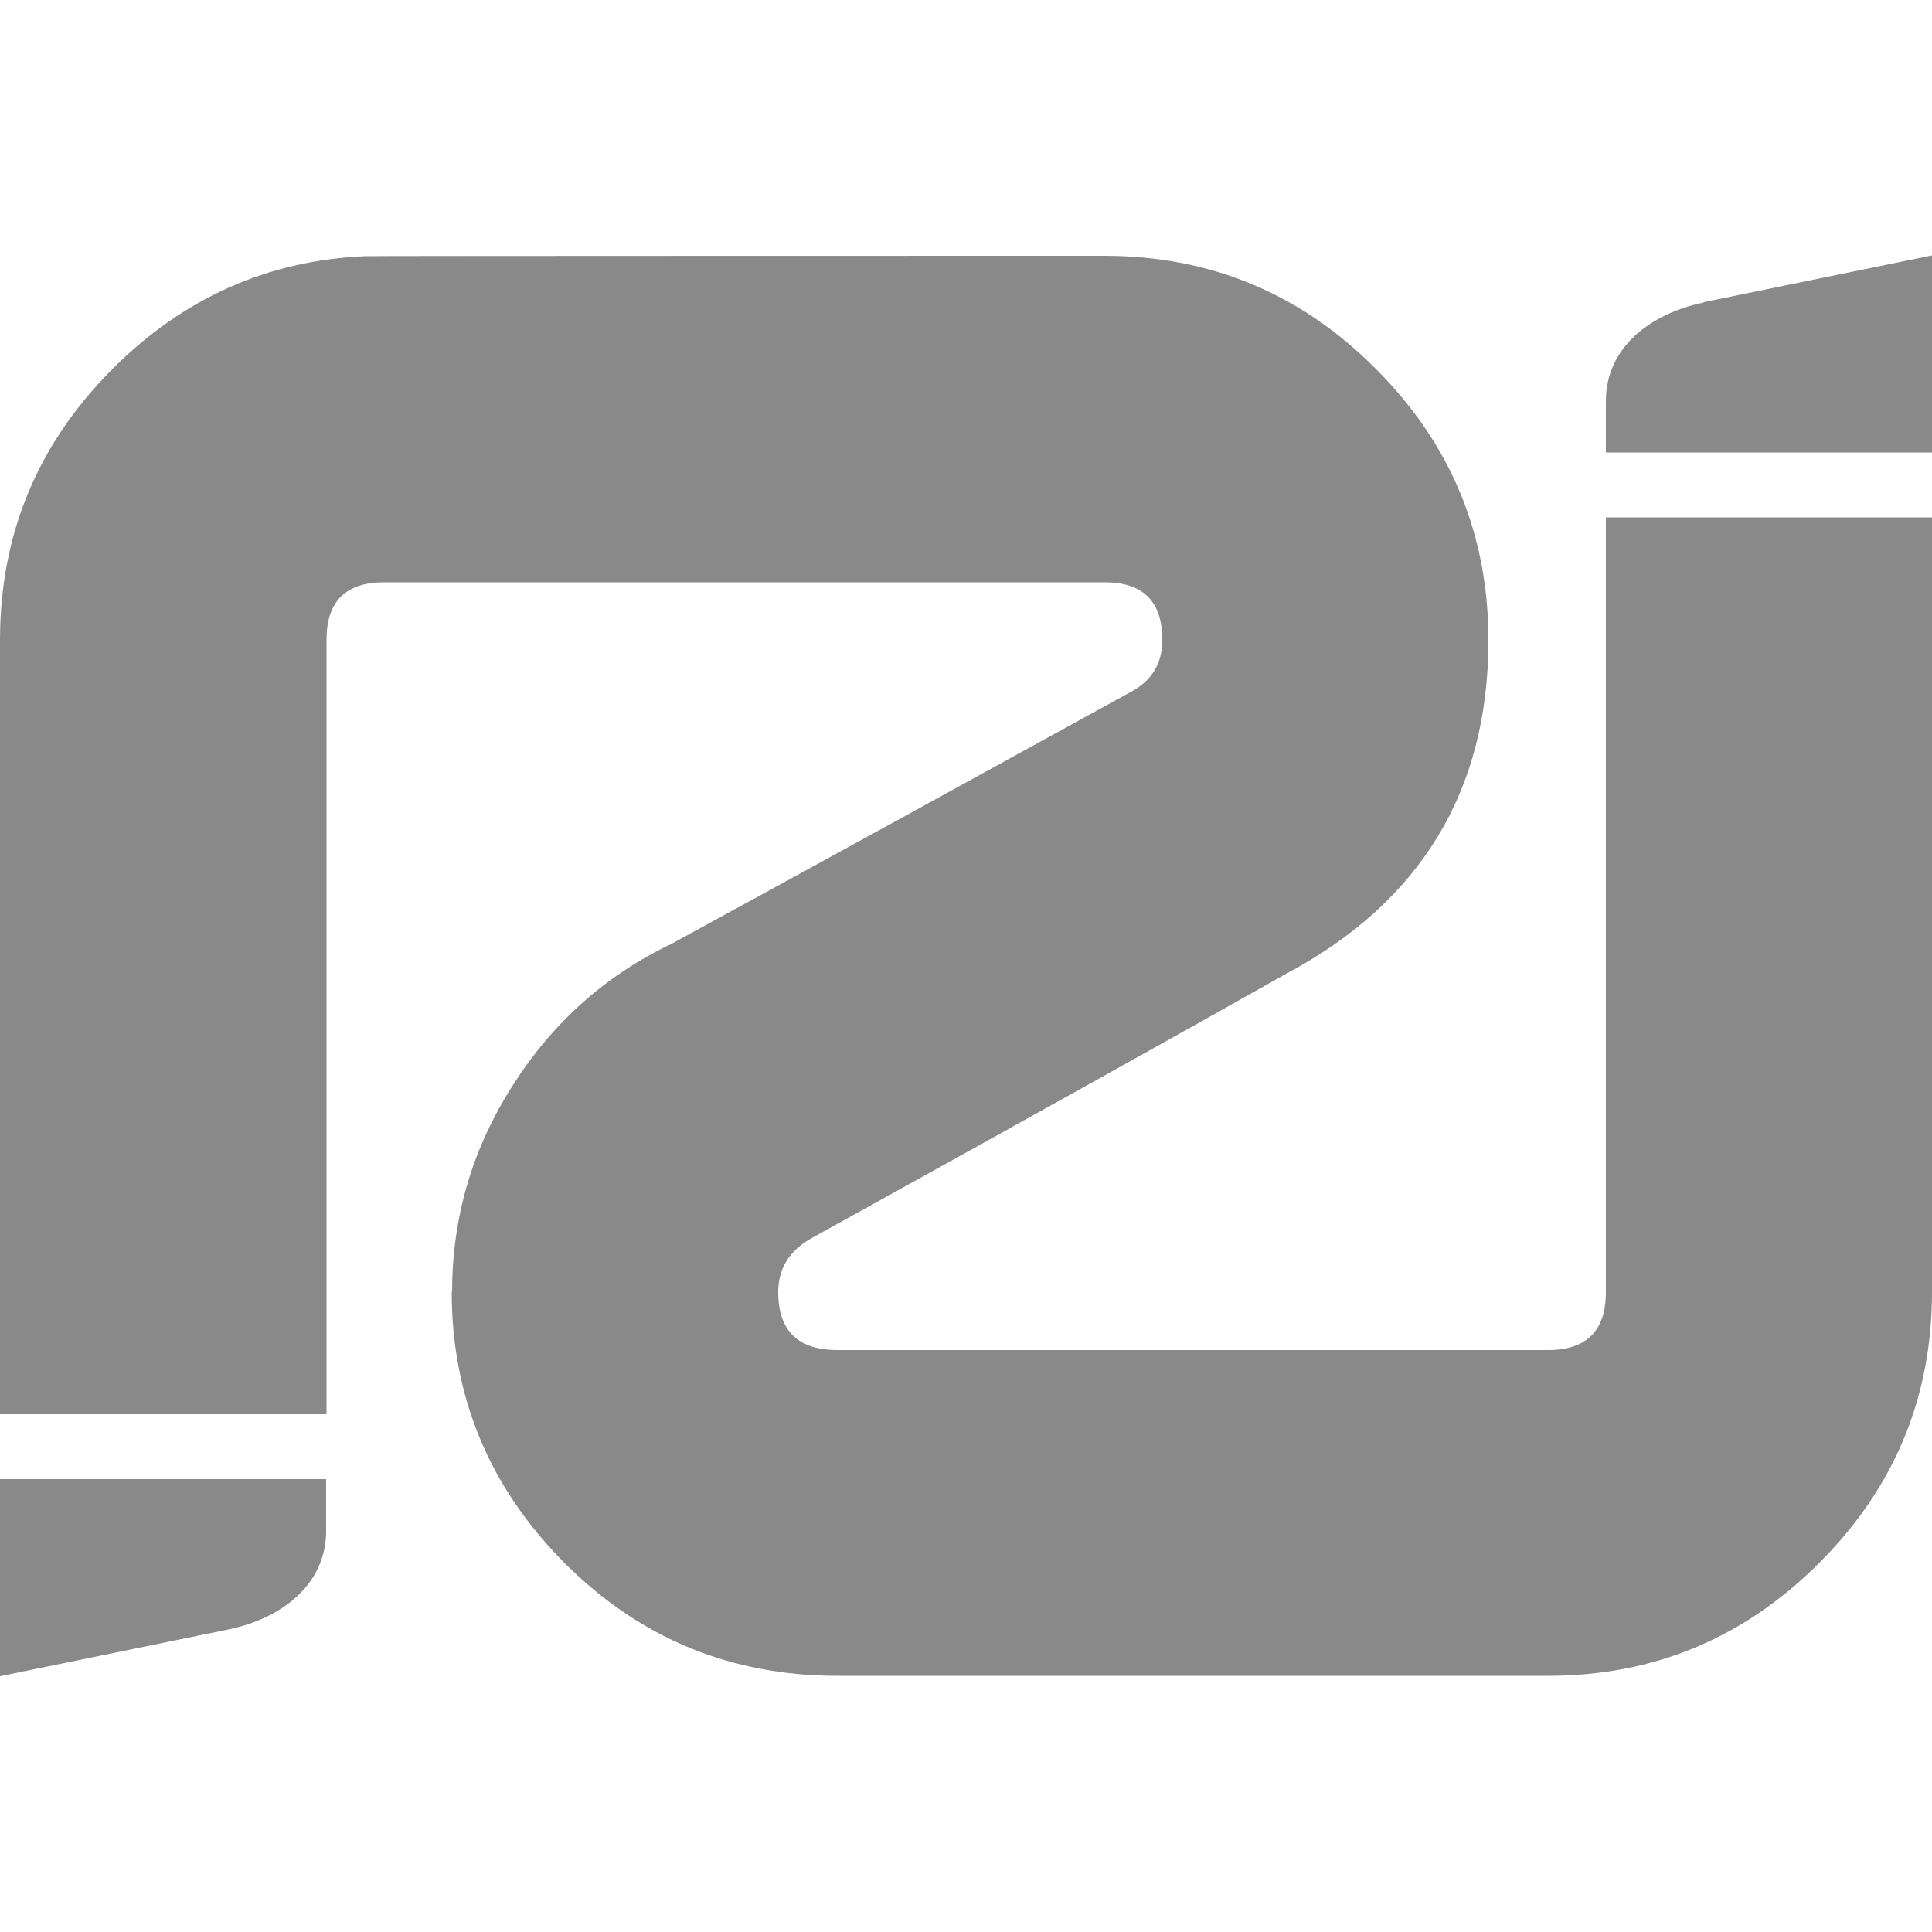
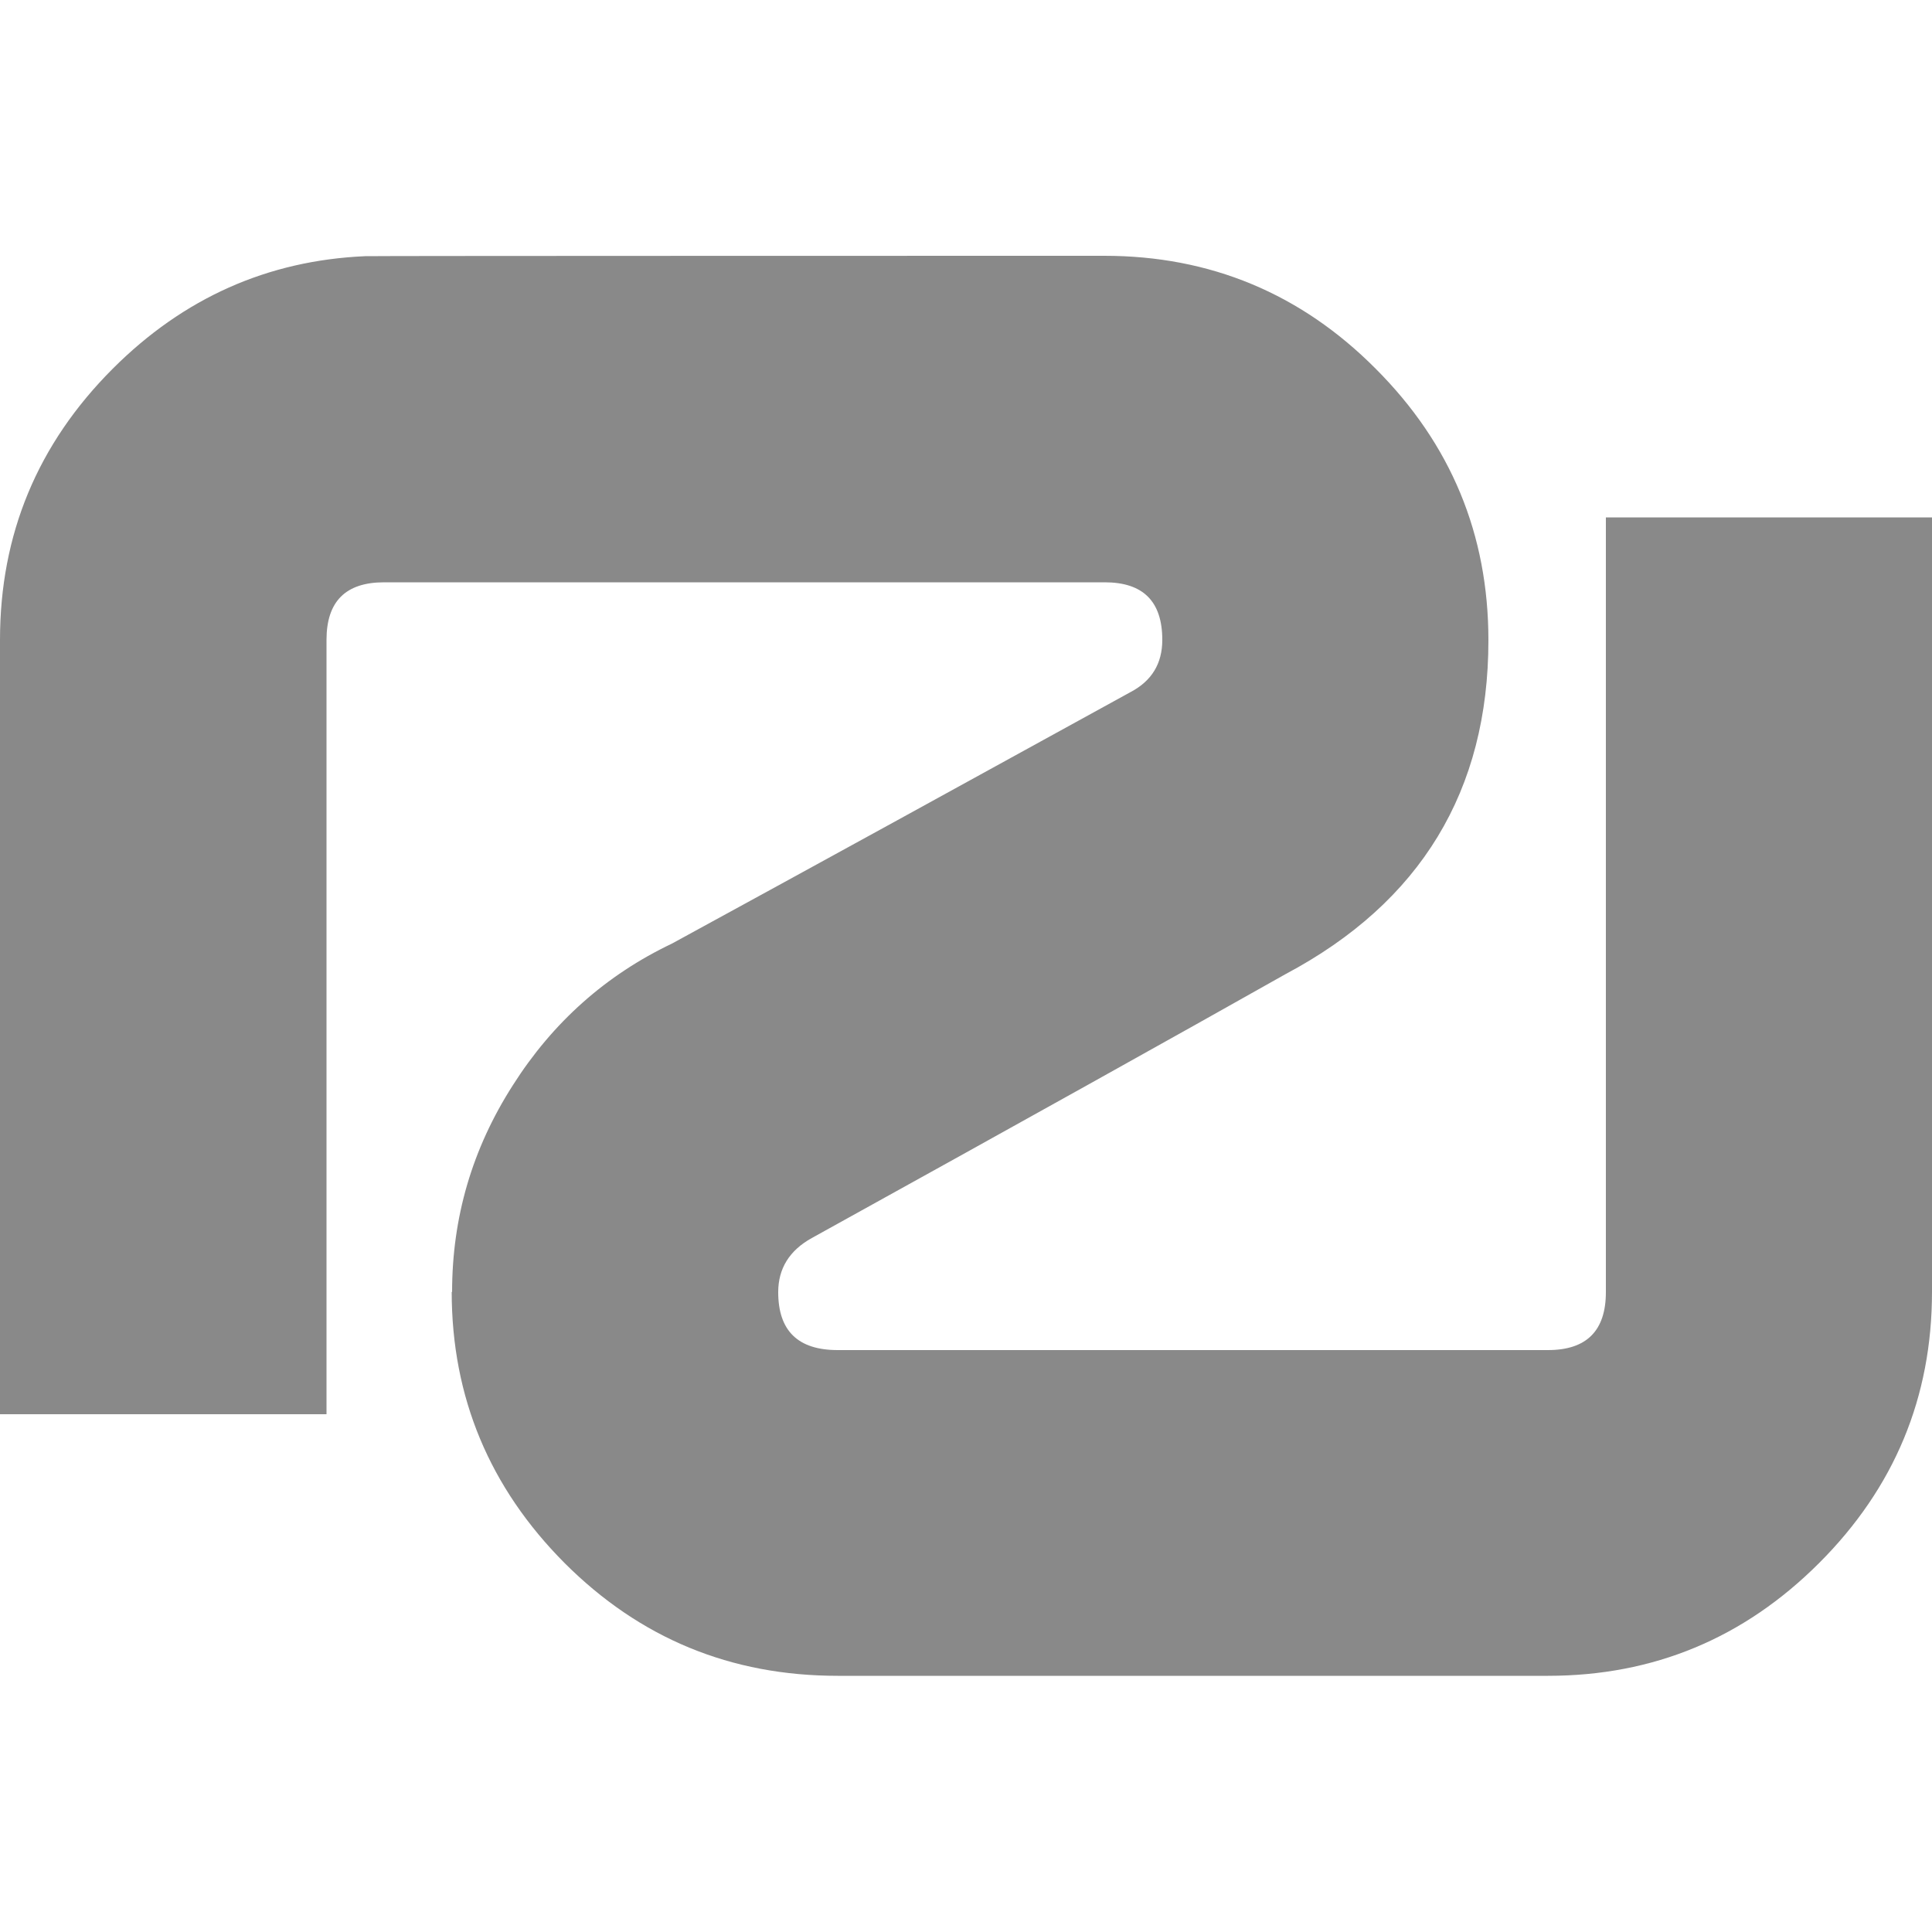
<svg xmlns="http://www.w3.org/2000/svg" id="Camada_1" version="1.1" viewBox="0 0 500 500">
  <defs>
    <style>
      .st0 {
        fill: #898989;
      }
    </style>
  </defs>
  <path class="st0" d="M117,334.4c0-19.3,5.2-37.1,15.7-53.5,10.4-16.4,24.2-28.6,41.2-36.7,38.3-20.9,77.8-42.6,118.7-65.1,5.5-2.9,8.2-7.4,8.2-13.5,0-10-5-14.9-14.9-14.9H99.4c-10,0-14.9,5-14.9,14.9v200.4H0v-200.4c0-27.3,9.7-50.7,29.2-70.2,18.3-18.3,40.1-28,65.3-29.1h0c0-.1,191.3-.1,191.3-.1,27.3,0,50.8,9.7,70.2,29.2,19.5,19.5,29.2,42.9,29.2,70.3,0,38.9-17.5,67.8-52.5,86.4-27.3,15.4-68.2,38.2-122.6,68.3-5.8,3.2-8.7,7.9-8.7,14,0,10,5.1,15,15.4,15h183.8c10,0,15-5,15-15v-200.5h84.4v200.4c0,27.3-9.7,50.7-29.2,70.2-19.5,19.5-42.9,29.2-70.2,29.2h-183.8c-27.7,0-51.2-9.7-70.7-29.2-19.4-19.5-29.2-42.9-29.2-70.2" />
-   <path class="st0" d="M0,433.8l59.1-12.1c13.6-2.8,25.3-11.5,25.3-25.5v-13.4H0v51h0ZM440.9,78.3c-13.6,2.8-25.3,11.5-25.3,25.5v13.3h84.4v-51l-59.1,12.1h0Z" />
</svg>